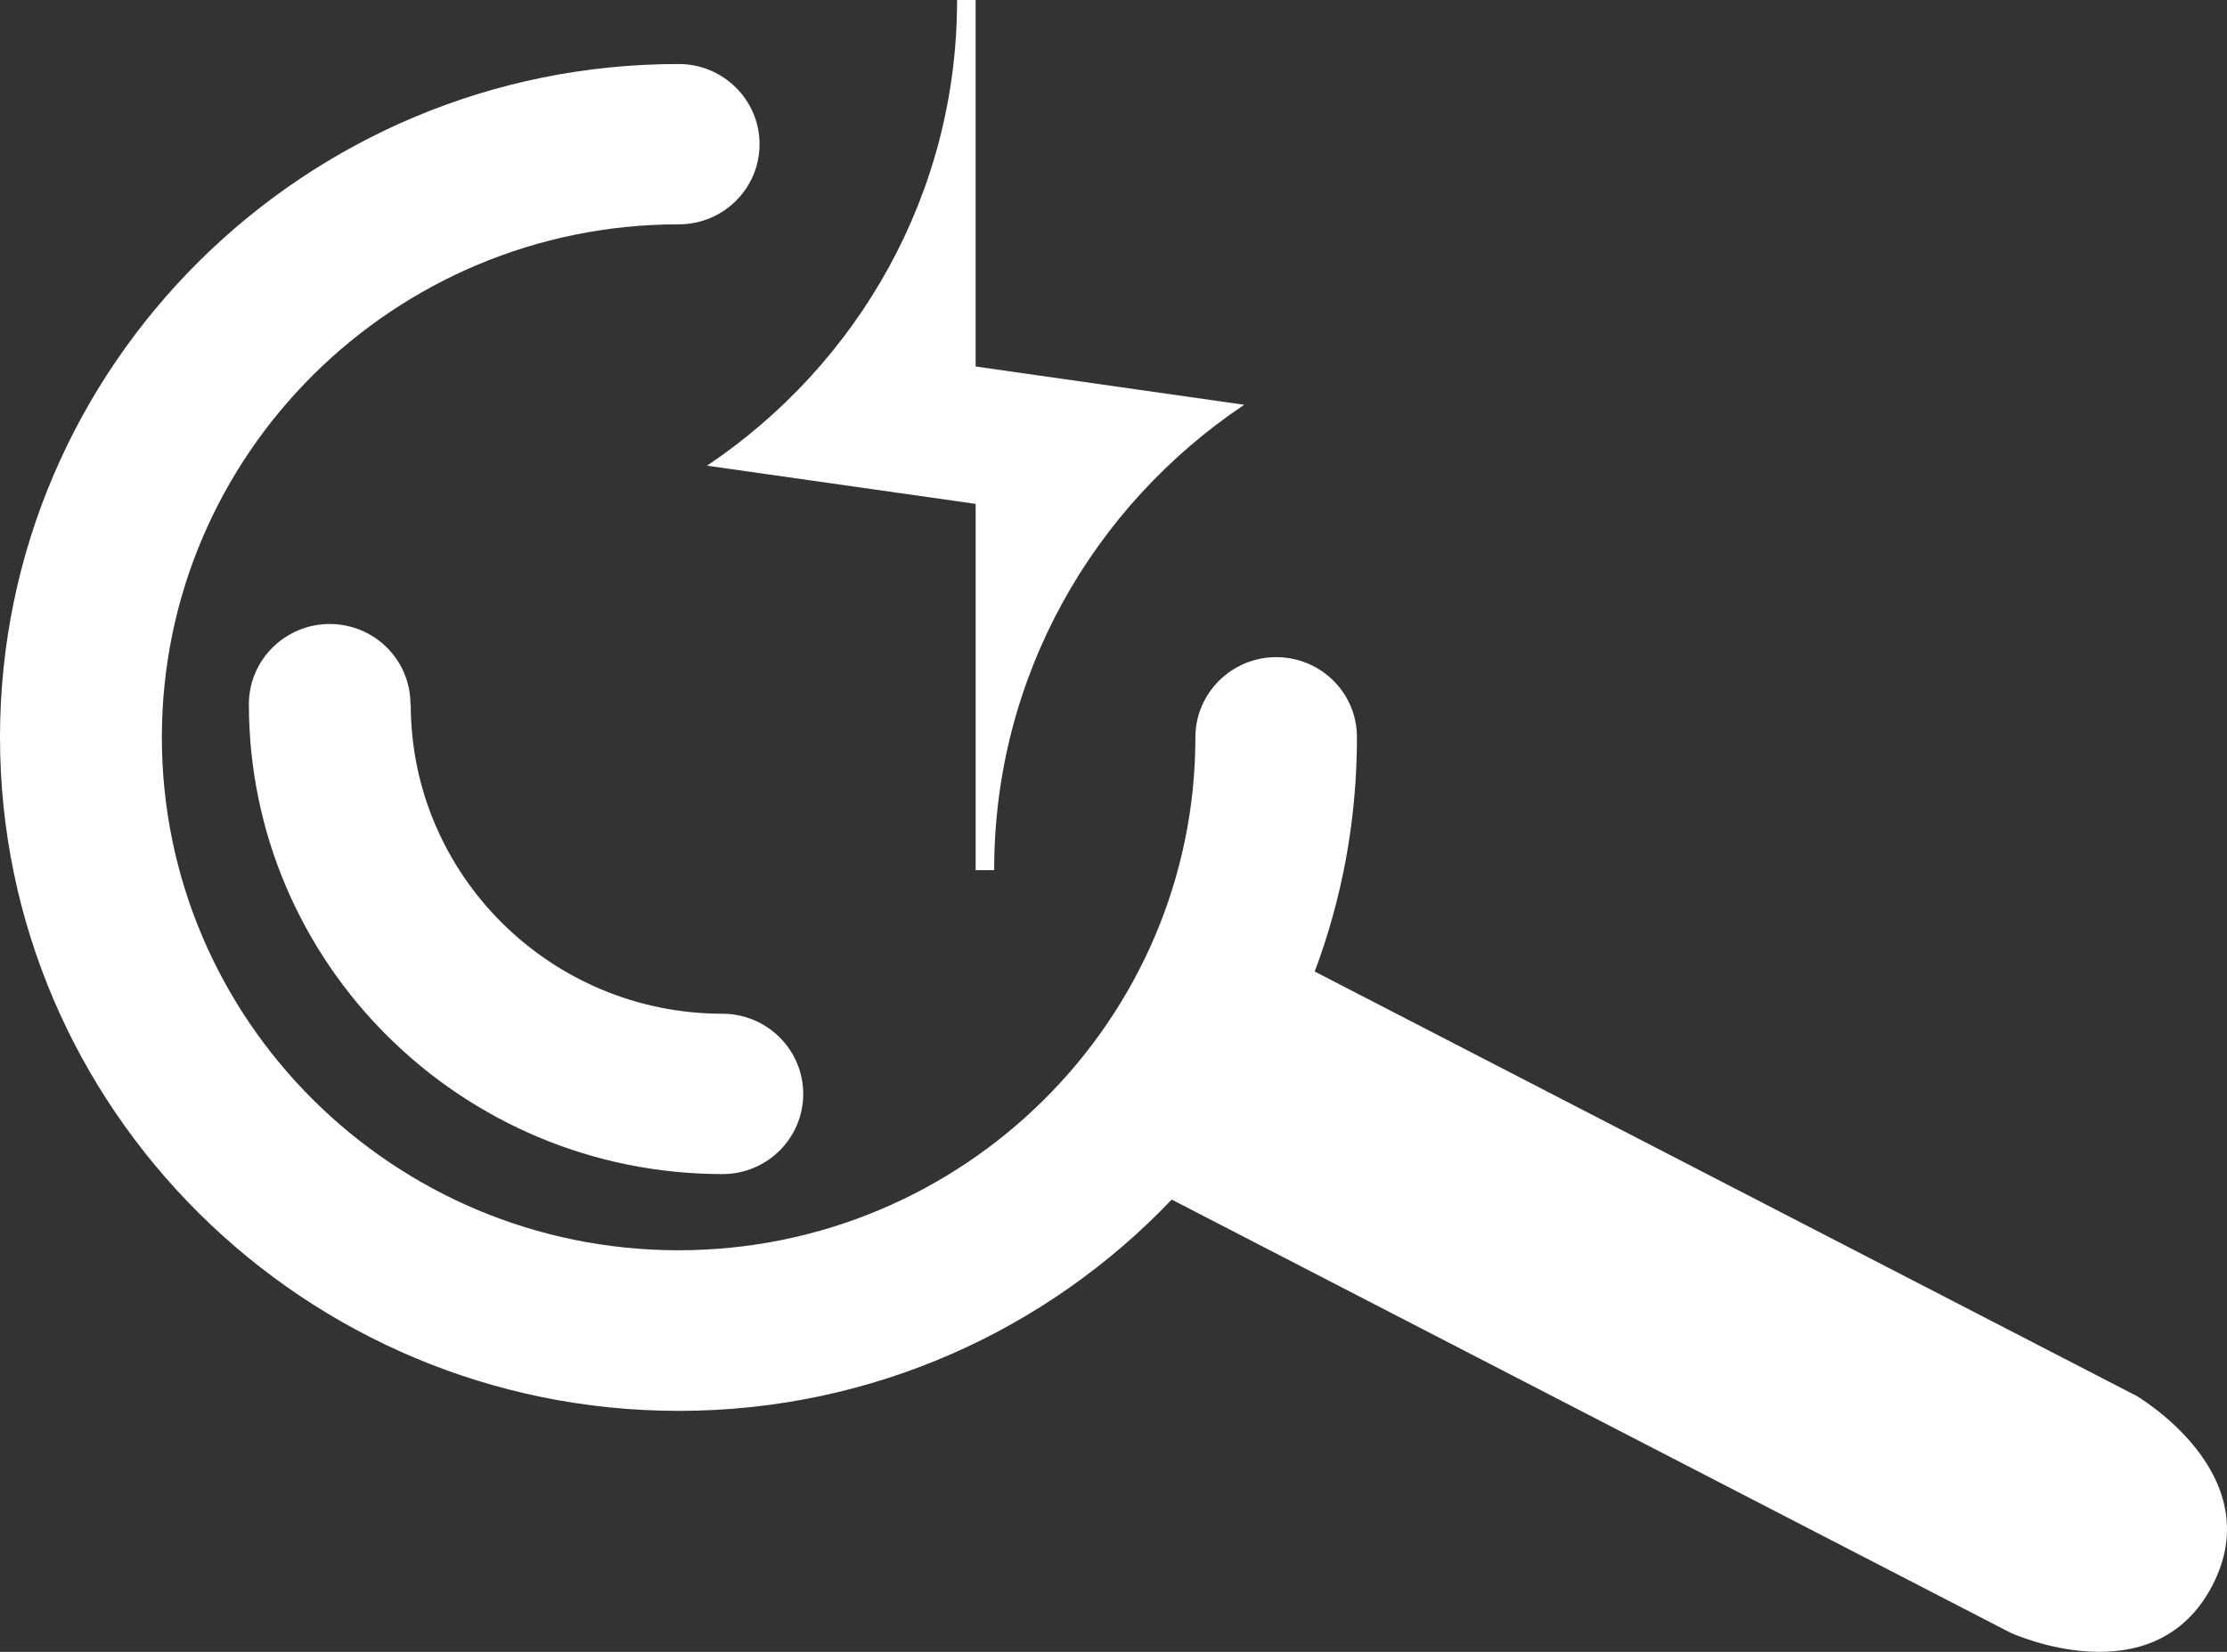
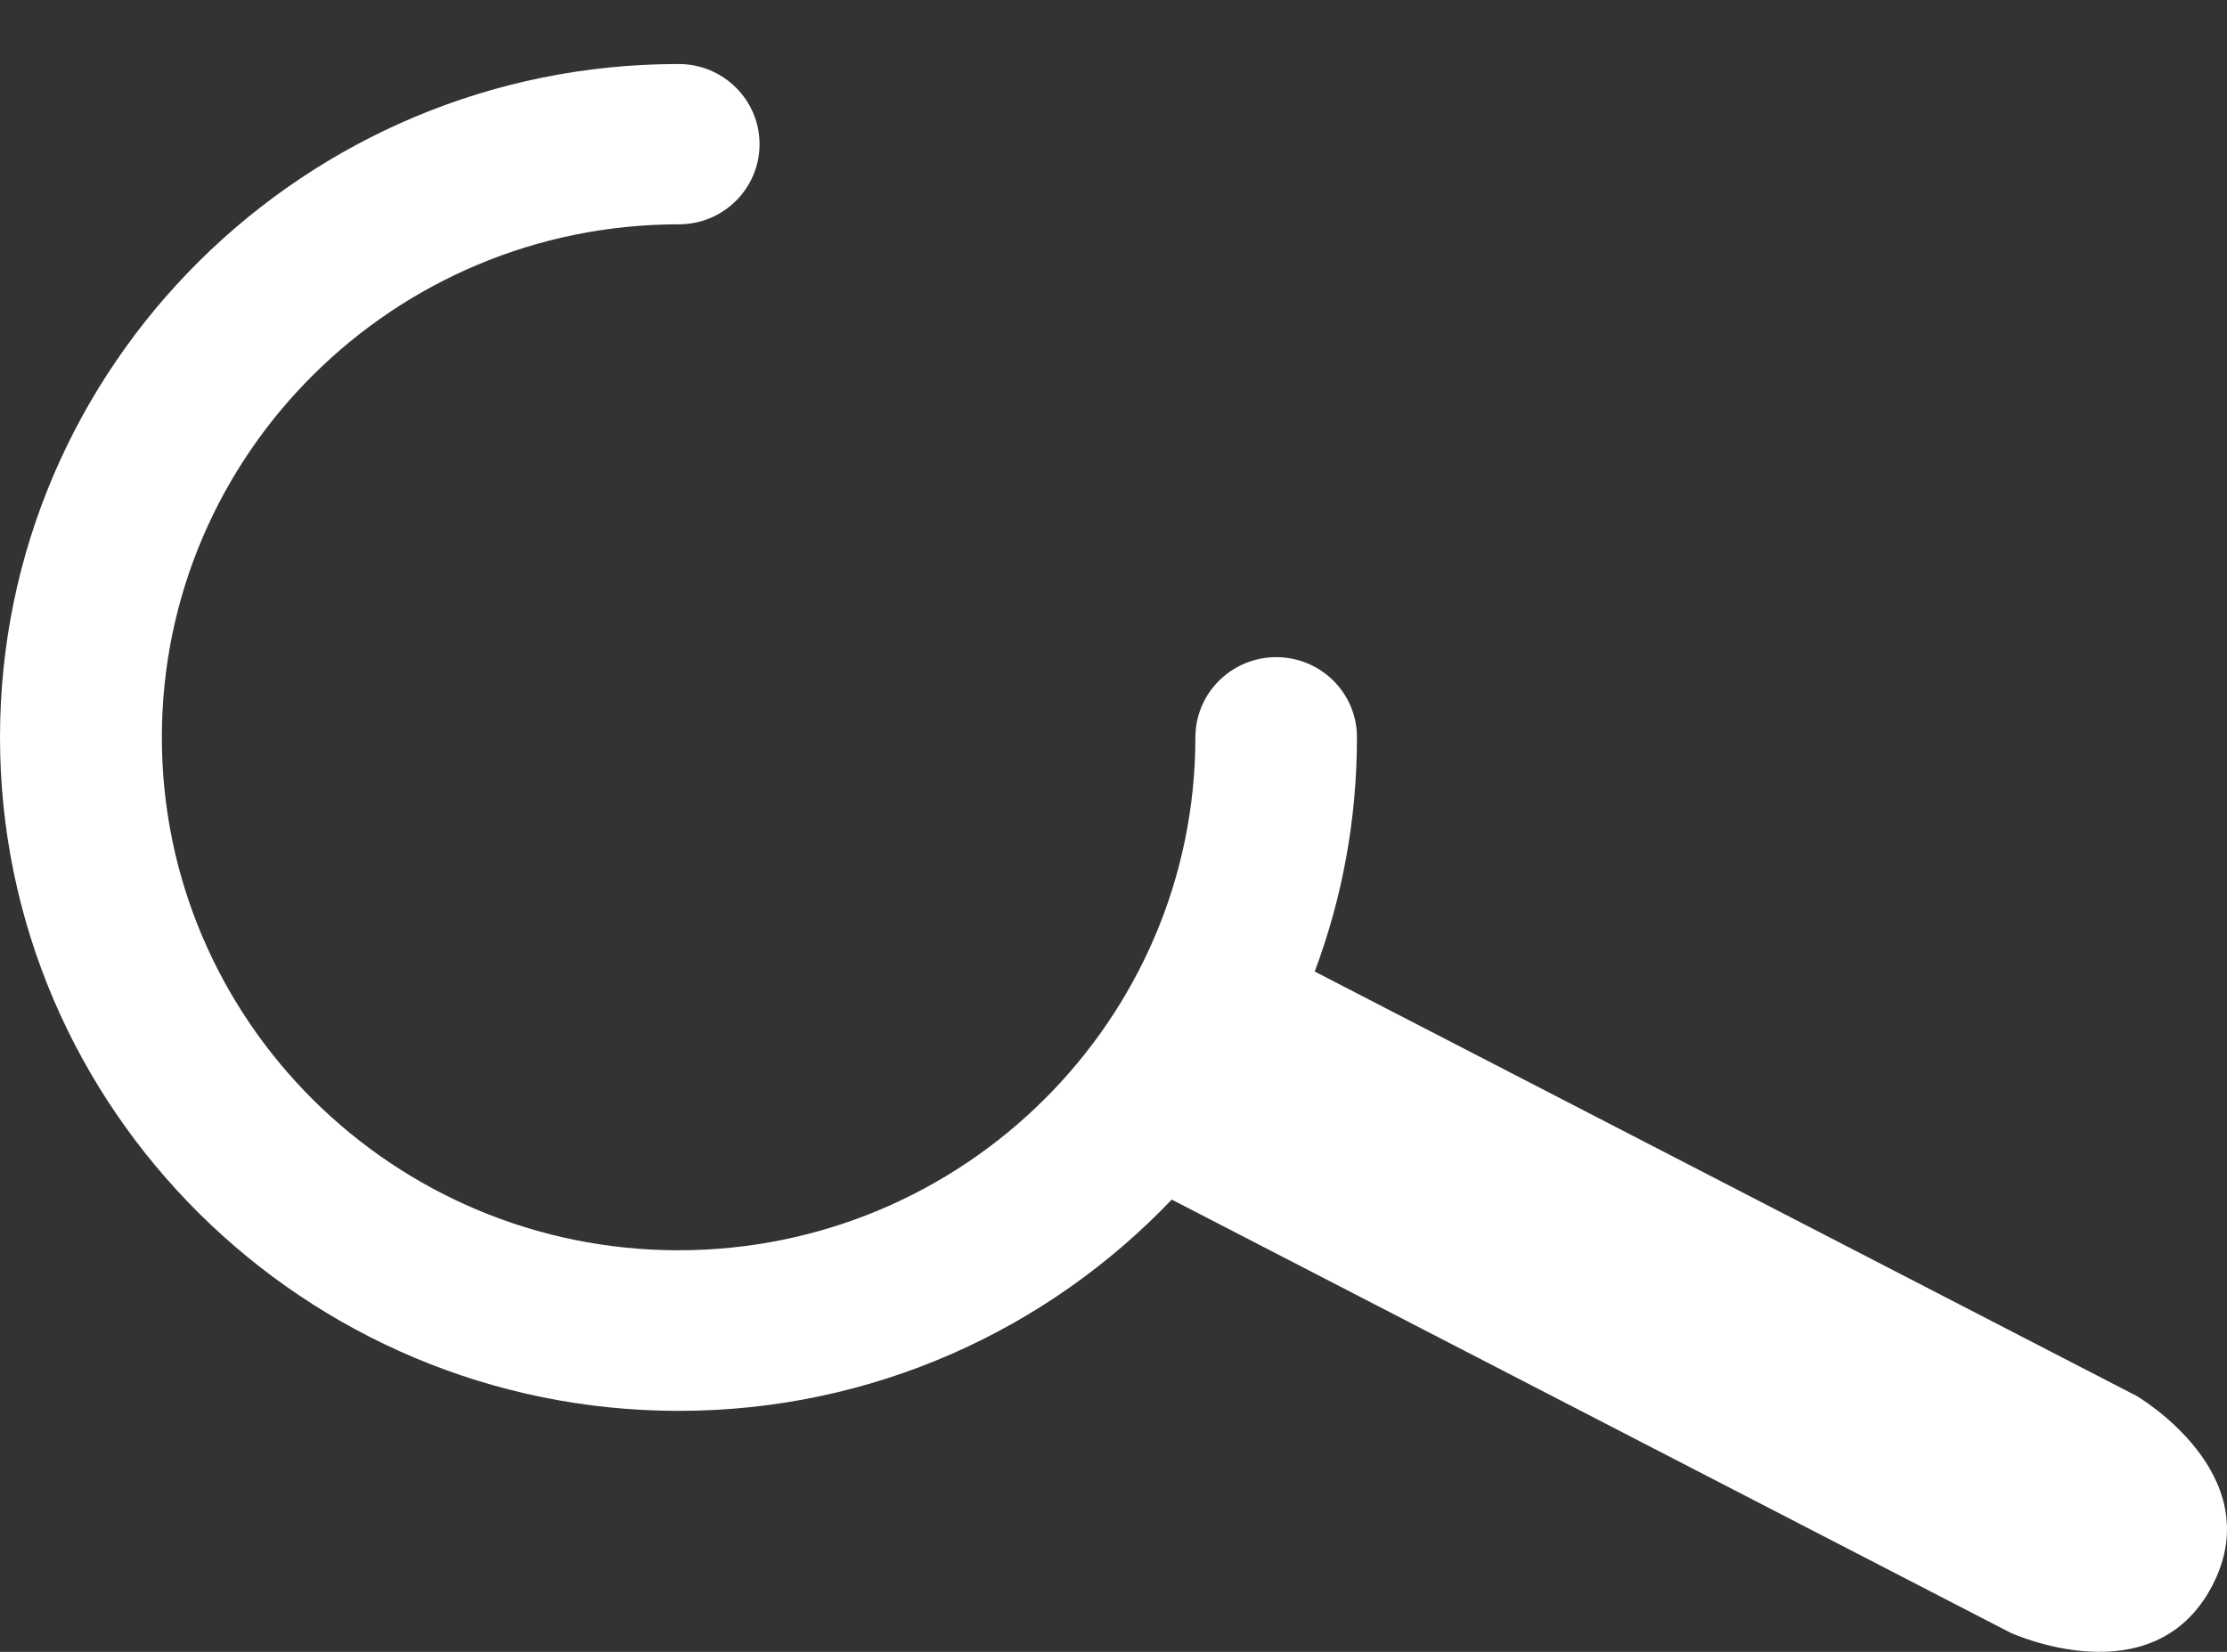
<svg xmlns="http://www.w3.org/2000/svg" width="62" height="46" viewBox="0 0 62 46" fill="none">
  <rect x="0" y="0" width="62" height="46" fill="#333333" stroke="none" />
-   <path d="M27.162 10.199V0H26.645V0.016C26.645 5.403 23.88 10.152 19.684 12.968L27.162 14.032V24.231H27.678V24.216C27.678 18.828 30.443 14.08 34.639 11.272L27.169 10.207L27.162 10.199Z" fill="white" />
-   <path d="M59.433 38.847L36.602 27.055C37.365 25.02 37.778 22.827 37.778 20.532C37.778 19.294 36.769 18.3 35.529 18.3C34.29 18.3 33.28 19.302 33.28 20.532C33.28 28.404 26.828 34.817 18.889 34.817C10.95 34.817 4.506 28.412 4.506 20.532C4.506 12.652 10.958 6.247 18.897 6.247C20.145 6.247 21.146 5.245 21.146 4.015C21.146 2.784 20.137 1.783 18.897 1.783C8.479 1.775 0 10.191 0 20.532C0 30.873 8.479 39.289 18.897 39.289C24.301 39.289 29.172 37.025 32.621 33.405L55.968 45.465C55.968 45.465 59.941 47.303 61.586 44.164C63.231 41.025 59.441 38.847 59.441 38.847H59.433Z" fill="white" />
-   <path d="M11.427 19.609C11.427 18.371 10.418 17.377 9.178 17.377C7.939 17.377 6.929 18.379 6.929 19.609C6.929 26.826 12.842 32.695 20.113 32.695C21.36 32.695 22.362 31.693 22.362 30.463C22.362 29.232 21.352 28.23 20.113 28.23C15.329 28.23 11.435 24.366 11.435 19.617L11.427 19.609Z" fill="white" />
+   <path d="M59.433 38.847L36.602 27.055C37.365 25.02 37.778 22.827 37.778 20.532C37.778 19.294 36.769 18.3 35.529 18.3C34.29 18.3 33.28 19.302 33.28 20.532C33.28 28.404 26.828 34.817 18.889 34.817C10.95 34.817 4.506 28.412 4.506 20.532C4.506 12.652 10.958 6.247 18.897 6.247C20.145 6.247 21.146 5.245 21.146 4.015C21.146 2.784 20.137 1.783 18.897 1.783C8.479 1.775 0 10.191 0 20.532C0 30.873 8.479 39.289 18.897 39.289C24.301 39.289 29.172 37.025 32.621 33.405L55.968 45.465C55.968 45.465 59.941 47.303 61.586 44.164C63.231 41.025 59.441 38.847 59.441 38.847Z" fill="white" />
</svg>